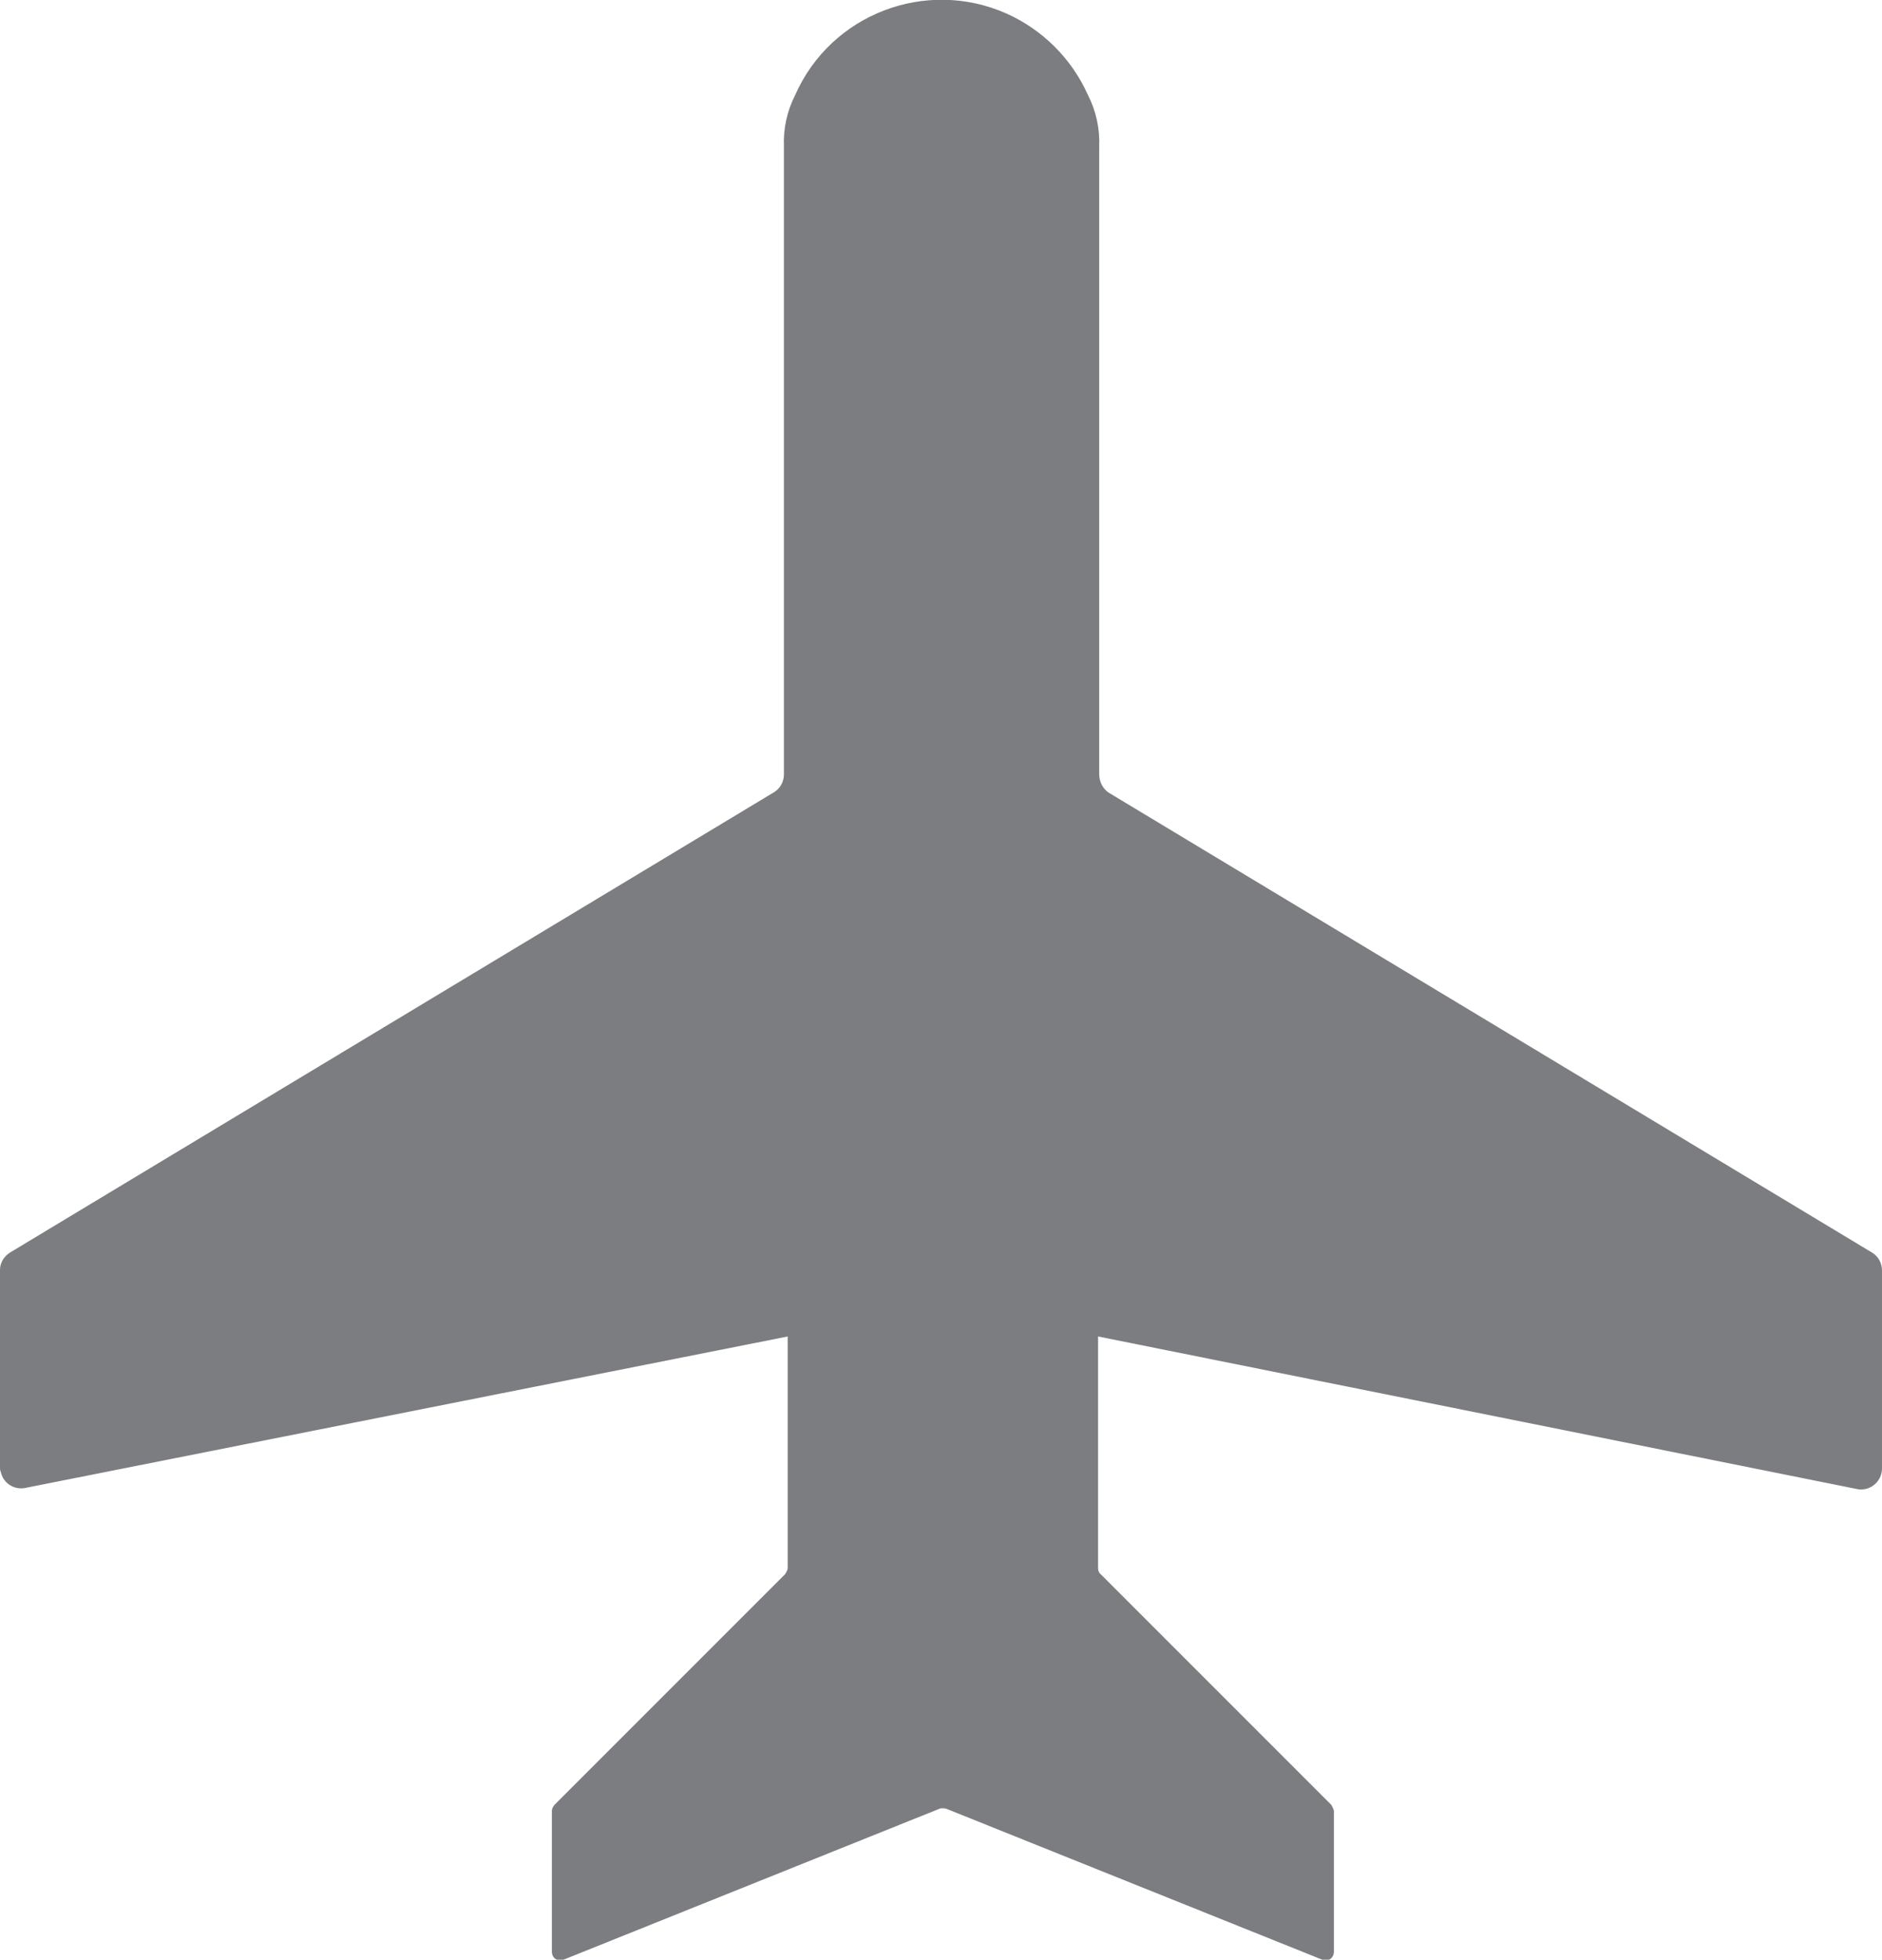
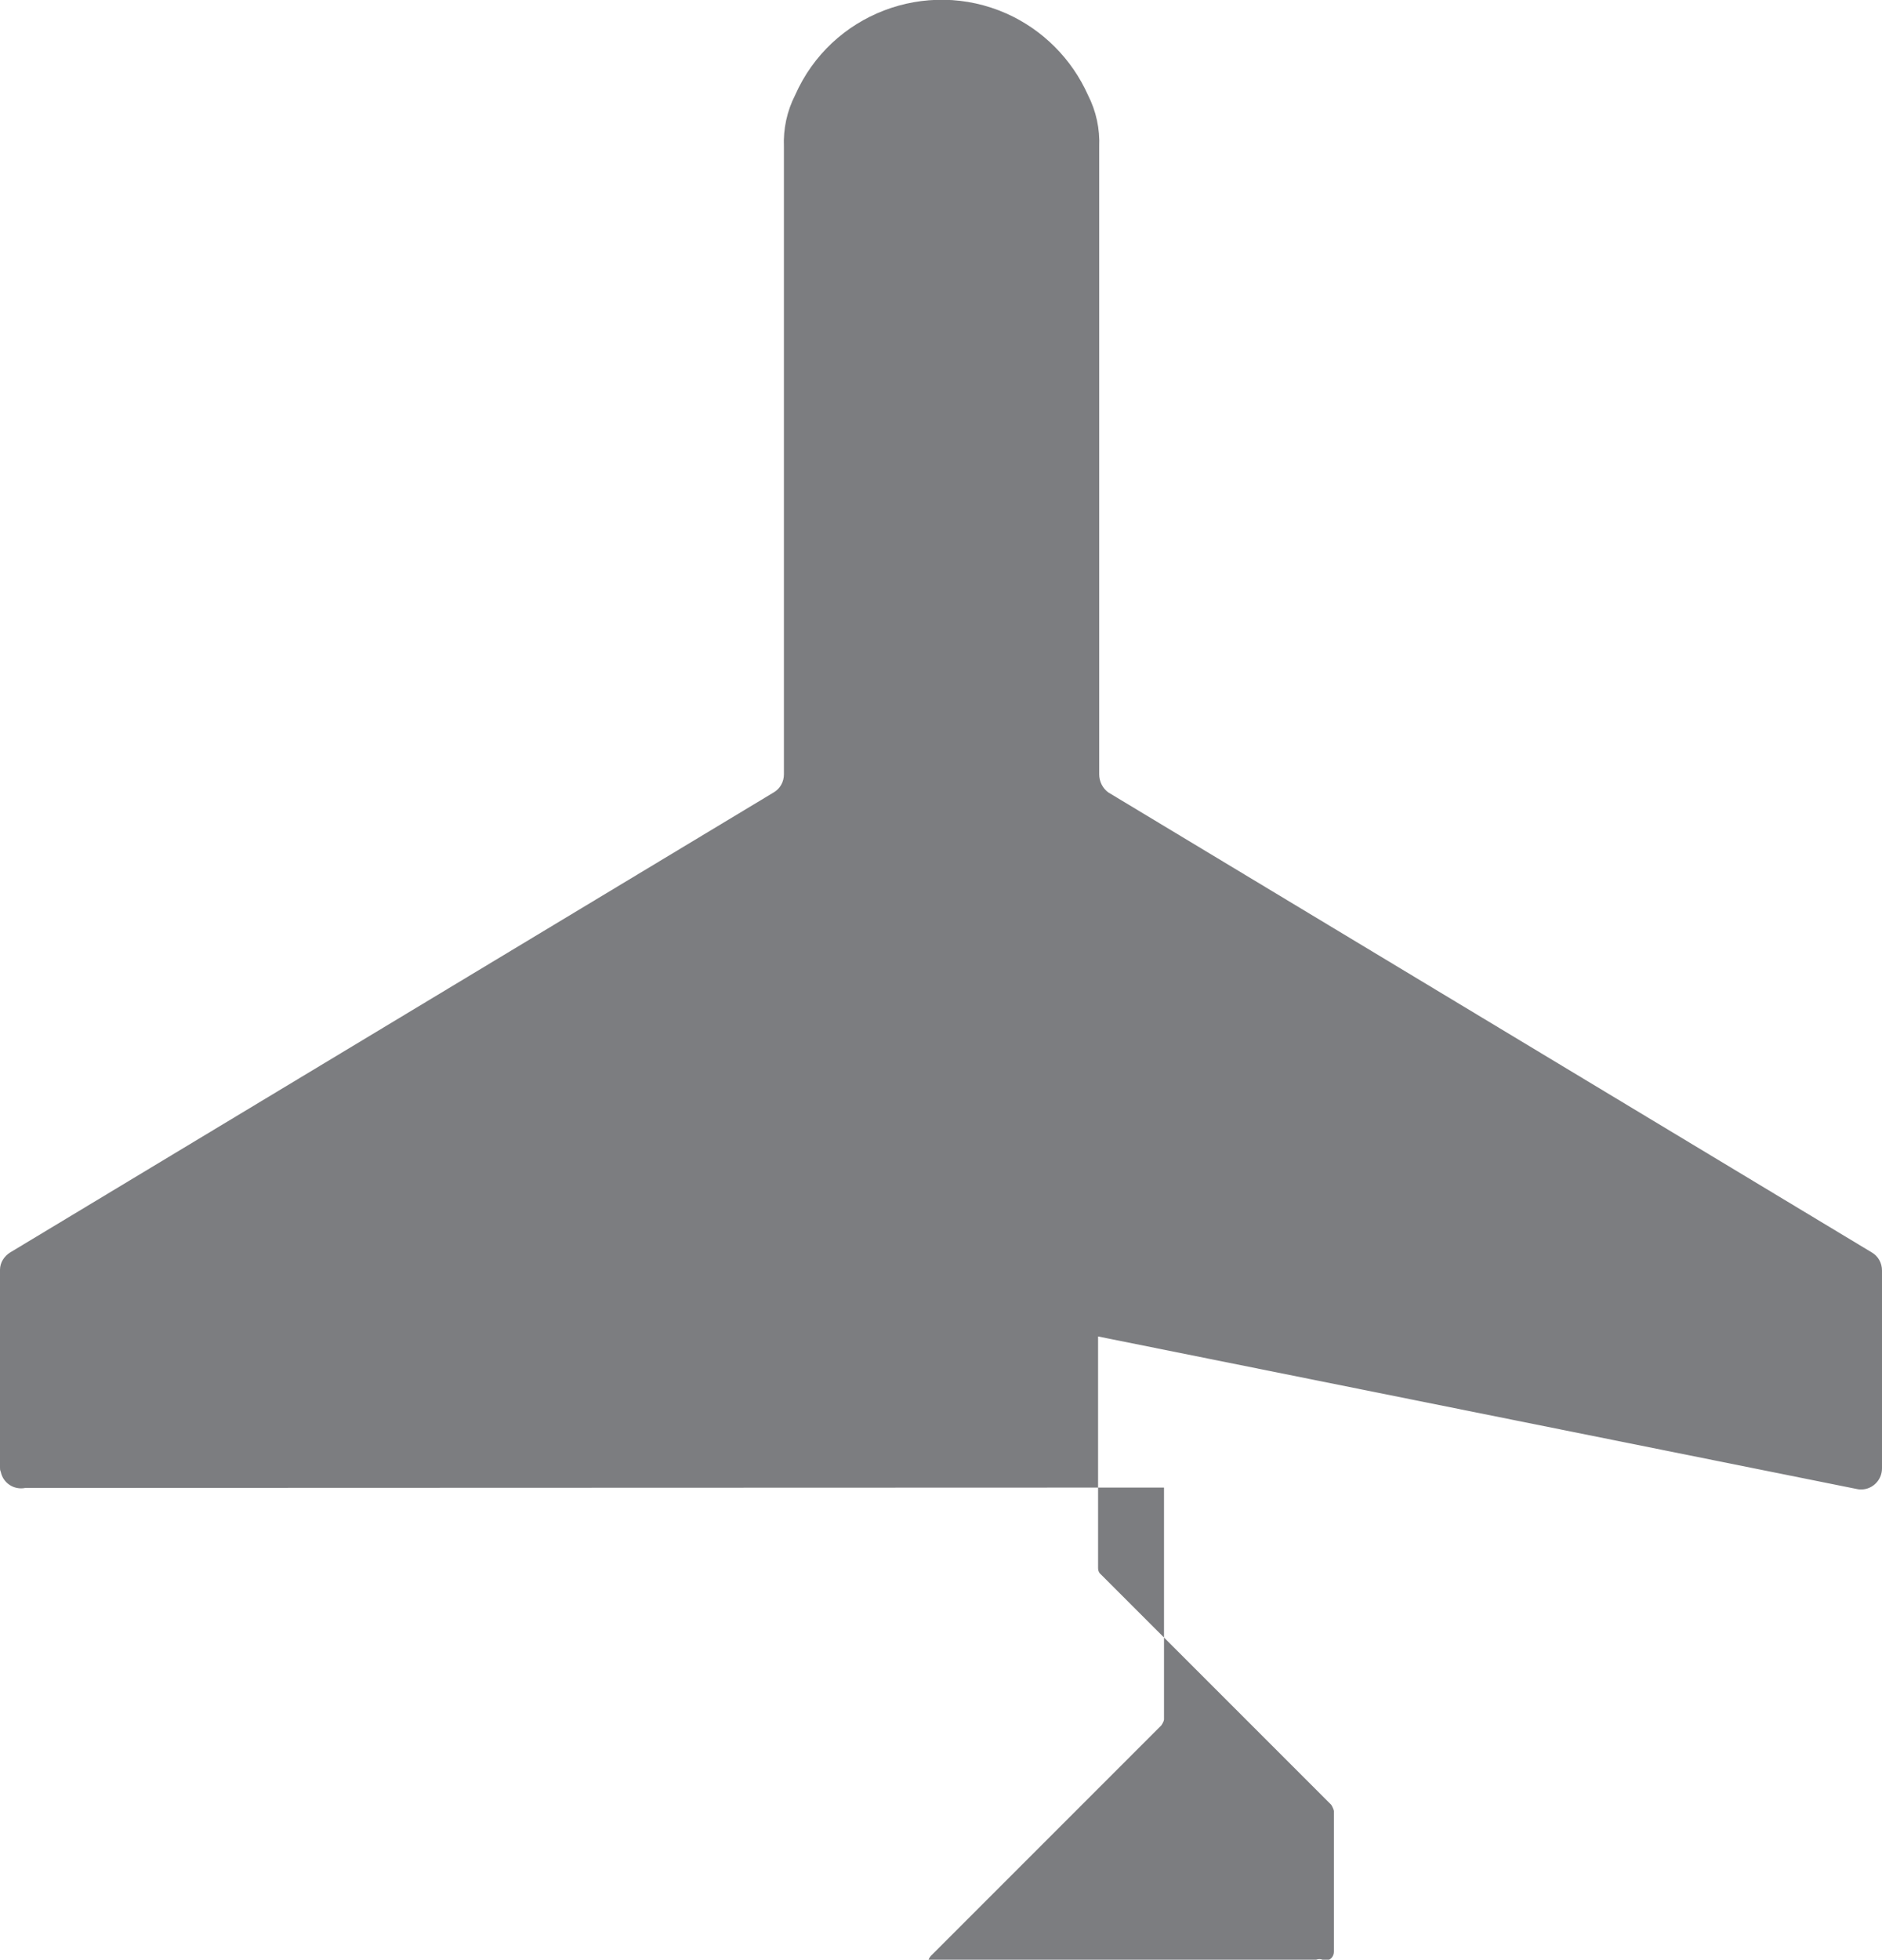
<svg xmlns="http://www.w3.org/2000/svg" id="Layer_2" data-name="Layer 2" viewBox="0 0 49.96 52.01">
  <defs>
    <style>
      .cls-1 {
        fill: #7c7d80;
      }
    </style>
  </defs>
  <g id="Layer_1-2" data-name="Layer 1">
-     <path class="cls-1" d="M.27,33.24l20.27-12.21c.17-.1.27-.28.27-.48V3.9c-.02-.48.08-.95.3-1.38.95-2.15,3.47-3.11,5.61-2.16.96.43,1.73,1.2,2.16,2.16.22.43.32.9.3,1.38v16.65c0,.19.09.37.24.48l20.27,12.21c.17.1.27.28.27.48v5.25c0,.31-.25.56-.55.56-.04,0-.07,0-.11-.01l-20.15-4.05v6.15c0,.06.02.12.07.16l6.12,6.12s.06.1.07.16v3.74c0,.12-.09.23-.21.23-.03,0-.07,0-.1-.02l-9.99-4.01s-.11-.02-.16,0l-9.99,4.01c-.11.05-.24,0-.29-.11-.01-.03-.02-.06-.02-.1v-3.74c0-.06.03-.11.07-.16l6.12-6.12s.07-.1.07-.16v-6.15L.67,39.49c-.3.06-.59-.13-.65-.43C0,39.02,0,38.99,0,38.95v-5.25c0-.19.11-.36.27-.46Z" />
+     <path class="cls-1" d="M.27,33.24l20.27-12.21c.17-.1.27-.28.27-.48V3.9c-.02-.48.08-.95.3-1.38.95-2.15,3.47-3.11,5.61-2.16.96.43,1.73,1.2,2.16,2.16.22.43.32.9.3,1.38v16.65c0,.19.09.37.24.48l20.27,12.21c.17.1.27.28.27.48v5.25c0,.31-.25.56-.55.56-.04,0-.07,0-.11-.01l-20.15-4.05v6.15c0,.06.02.12.07.16l6.12,6.12s.06.1.07.16v3.74c0,.12-.09.23-.21.23-.03,0-.07,0-.1-.02s-.11-.02-.16,0l-9.99,4.01c-.11.05-.24,0-.29-.11-.01-.03-.02-.06-.02-.1v-3.74c0-.06.03-.11.07-.16l6.12-6.12s.07-.1.07-.16v-6.15L.67,39.49c-.3.06-.59-.13-.65-.43C0,39.02,0,38.99,0,38.95v-5.25c0-.19.11-.36.27-.46Z" />
  </g>
</svg>